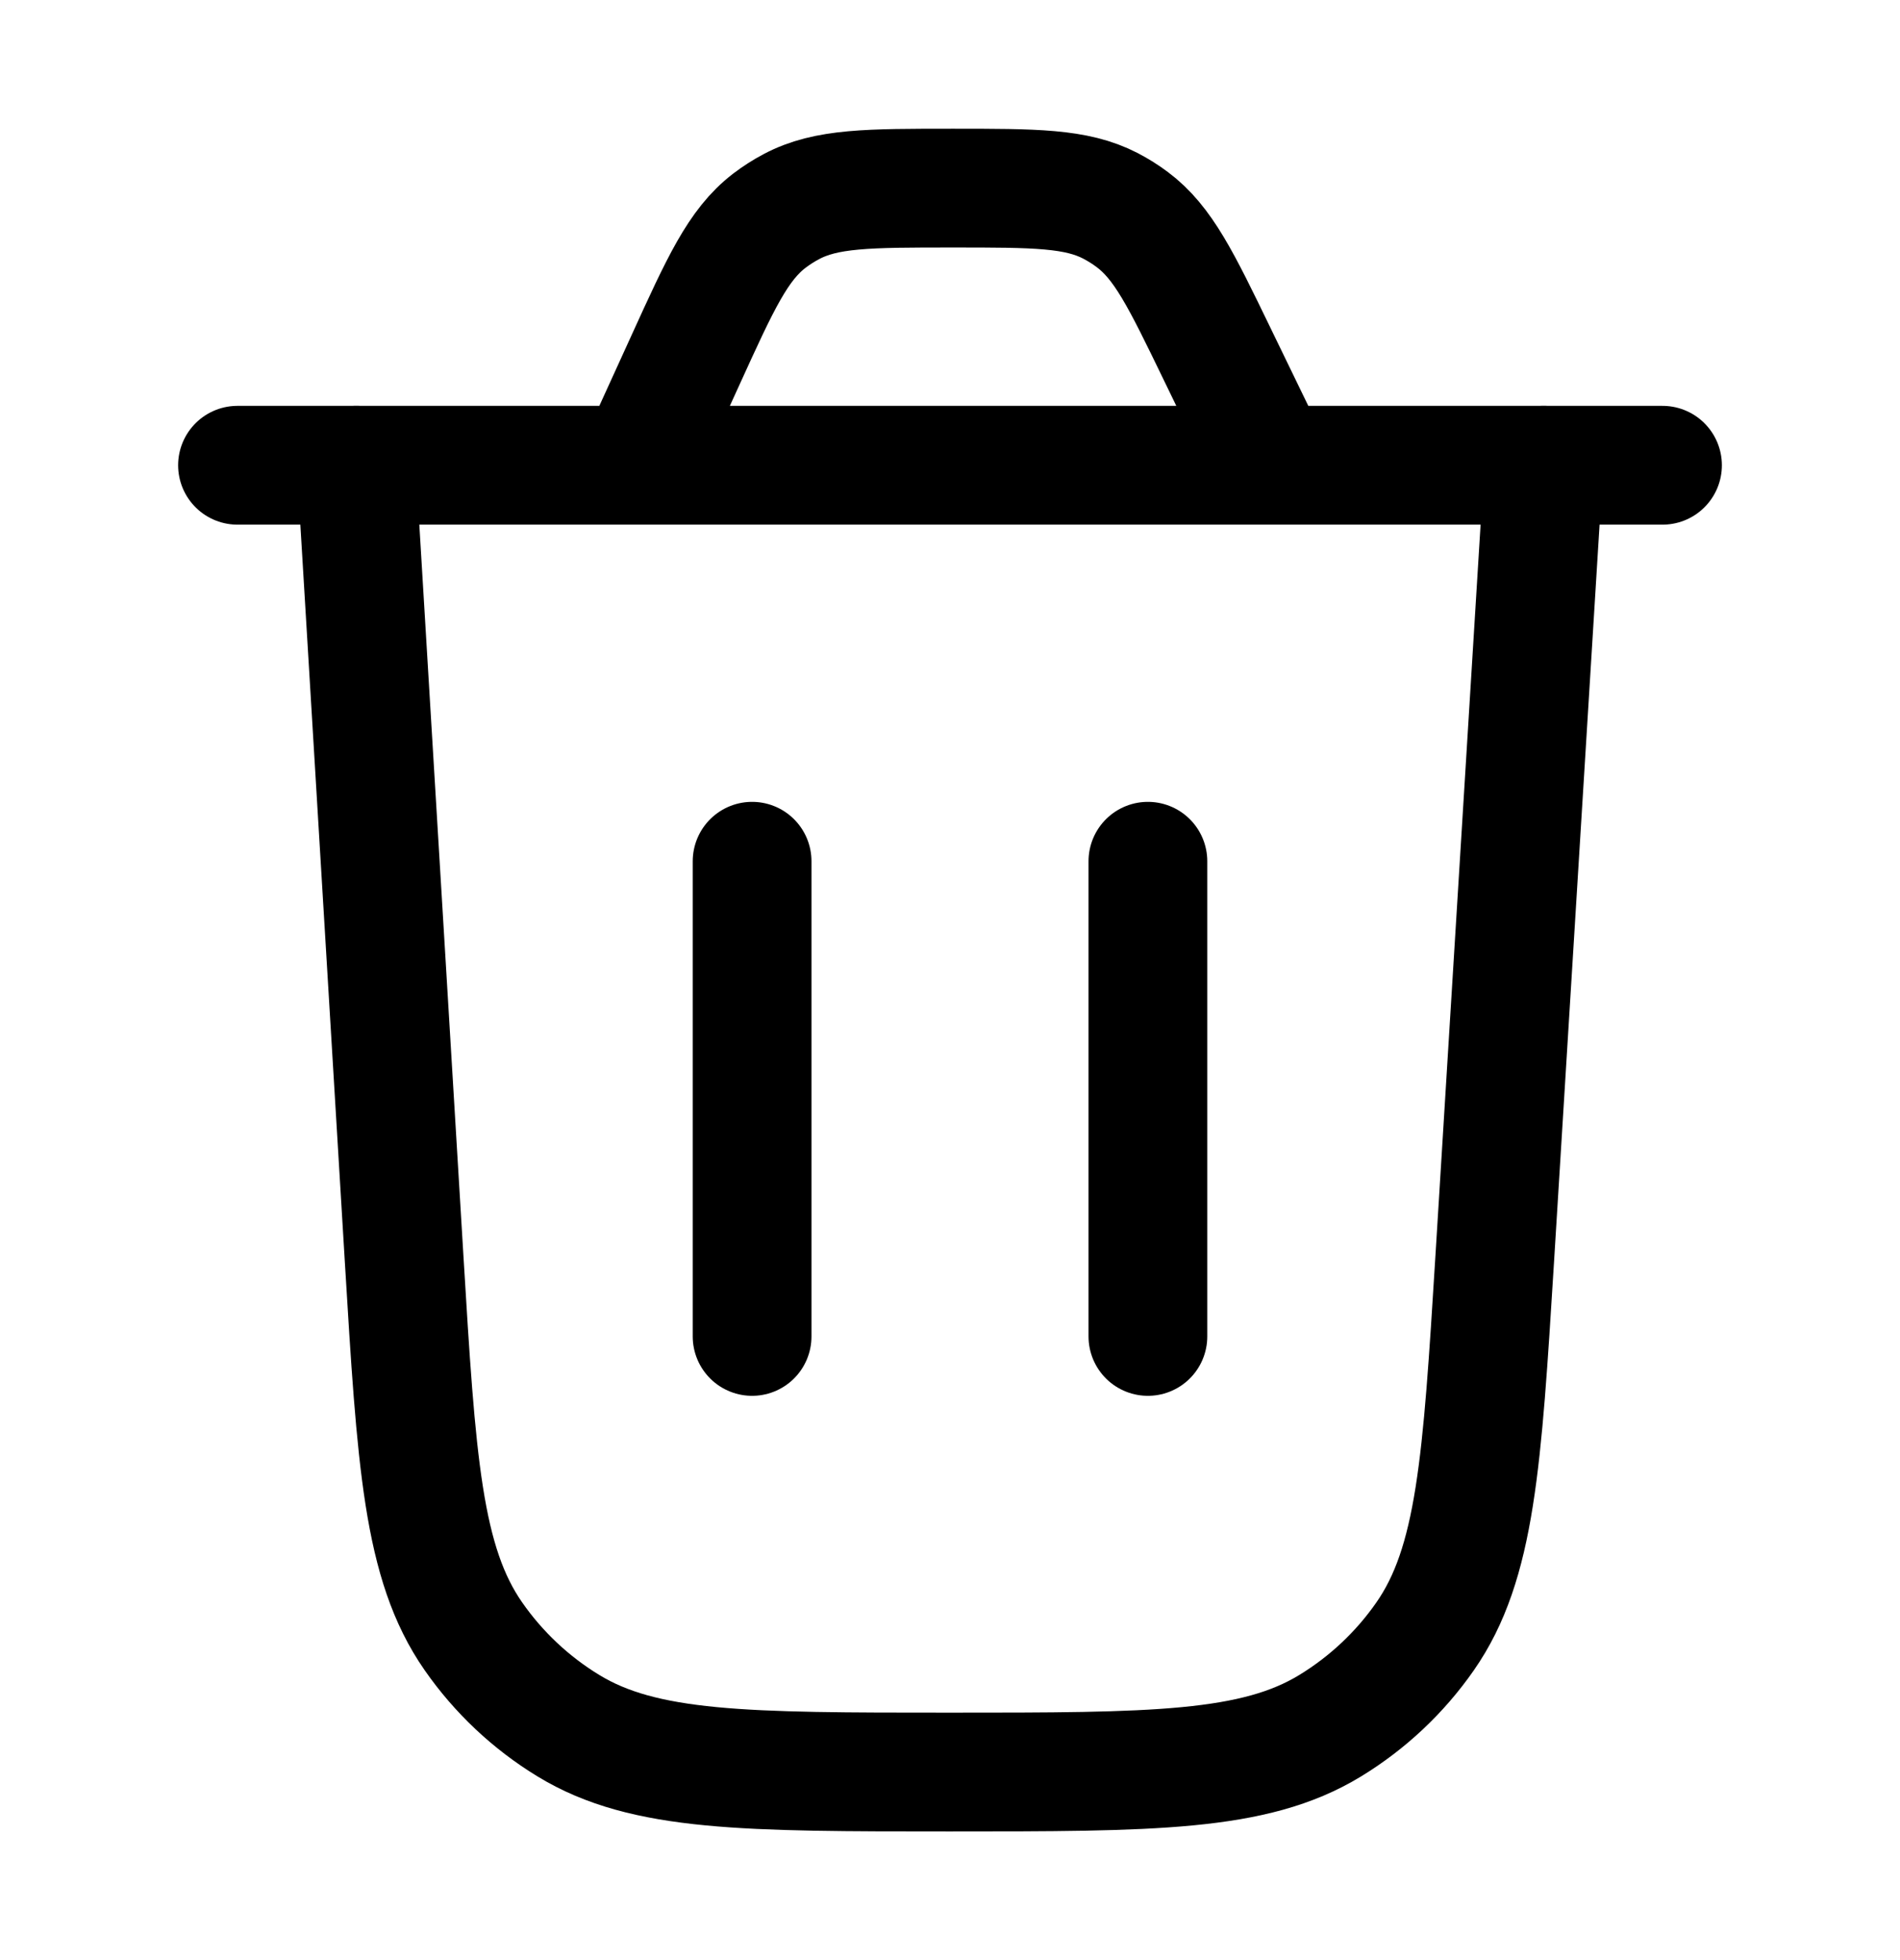
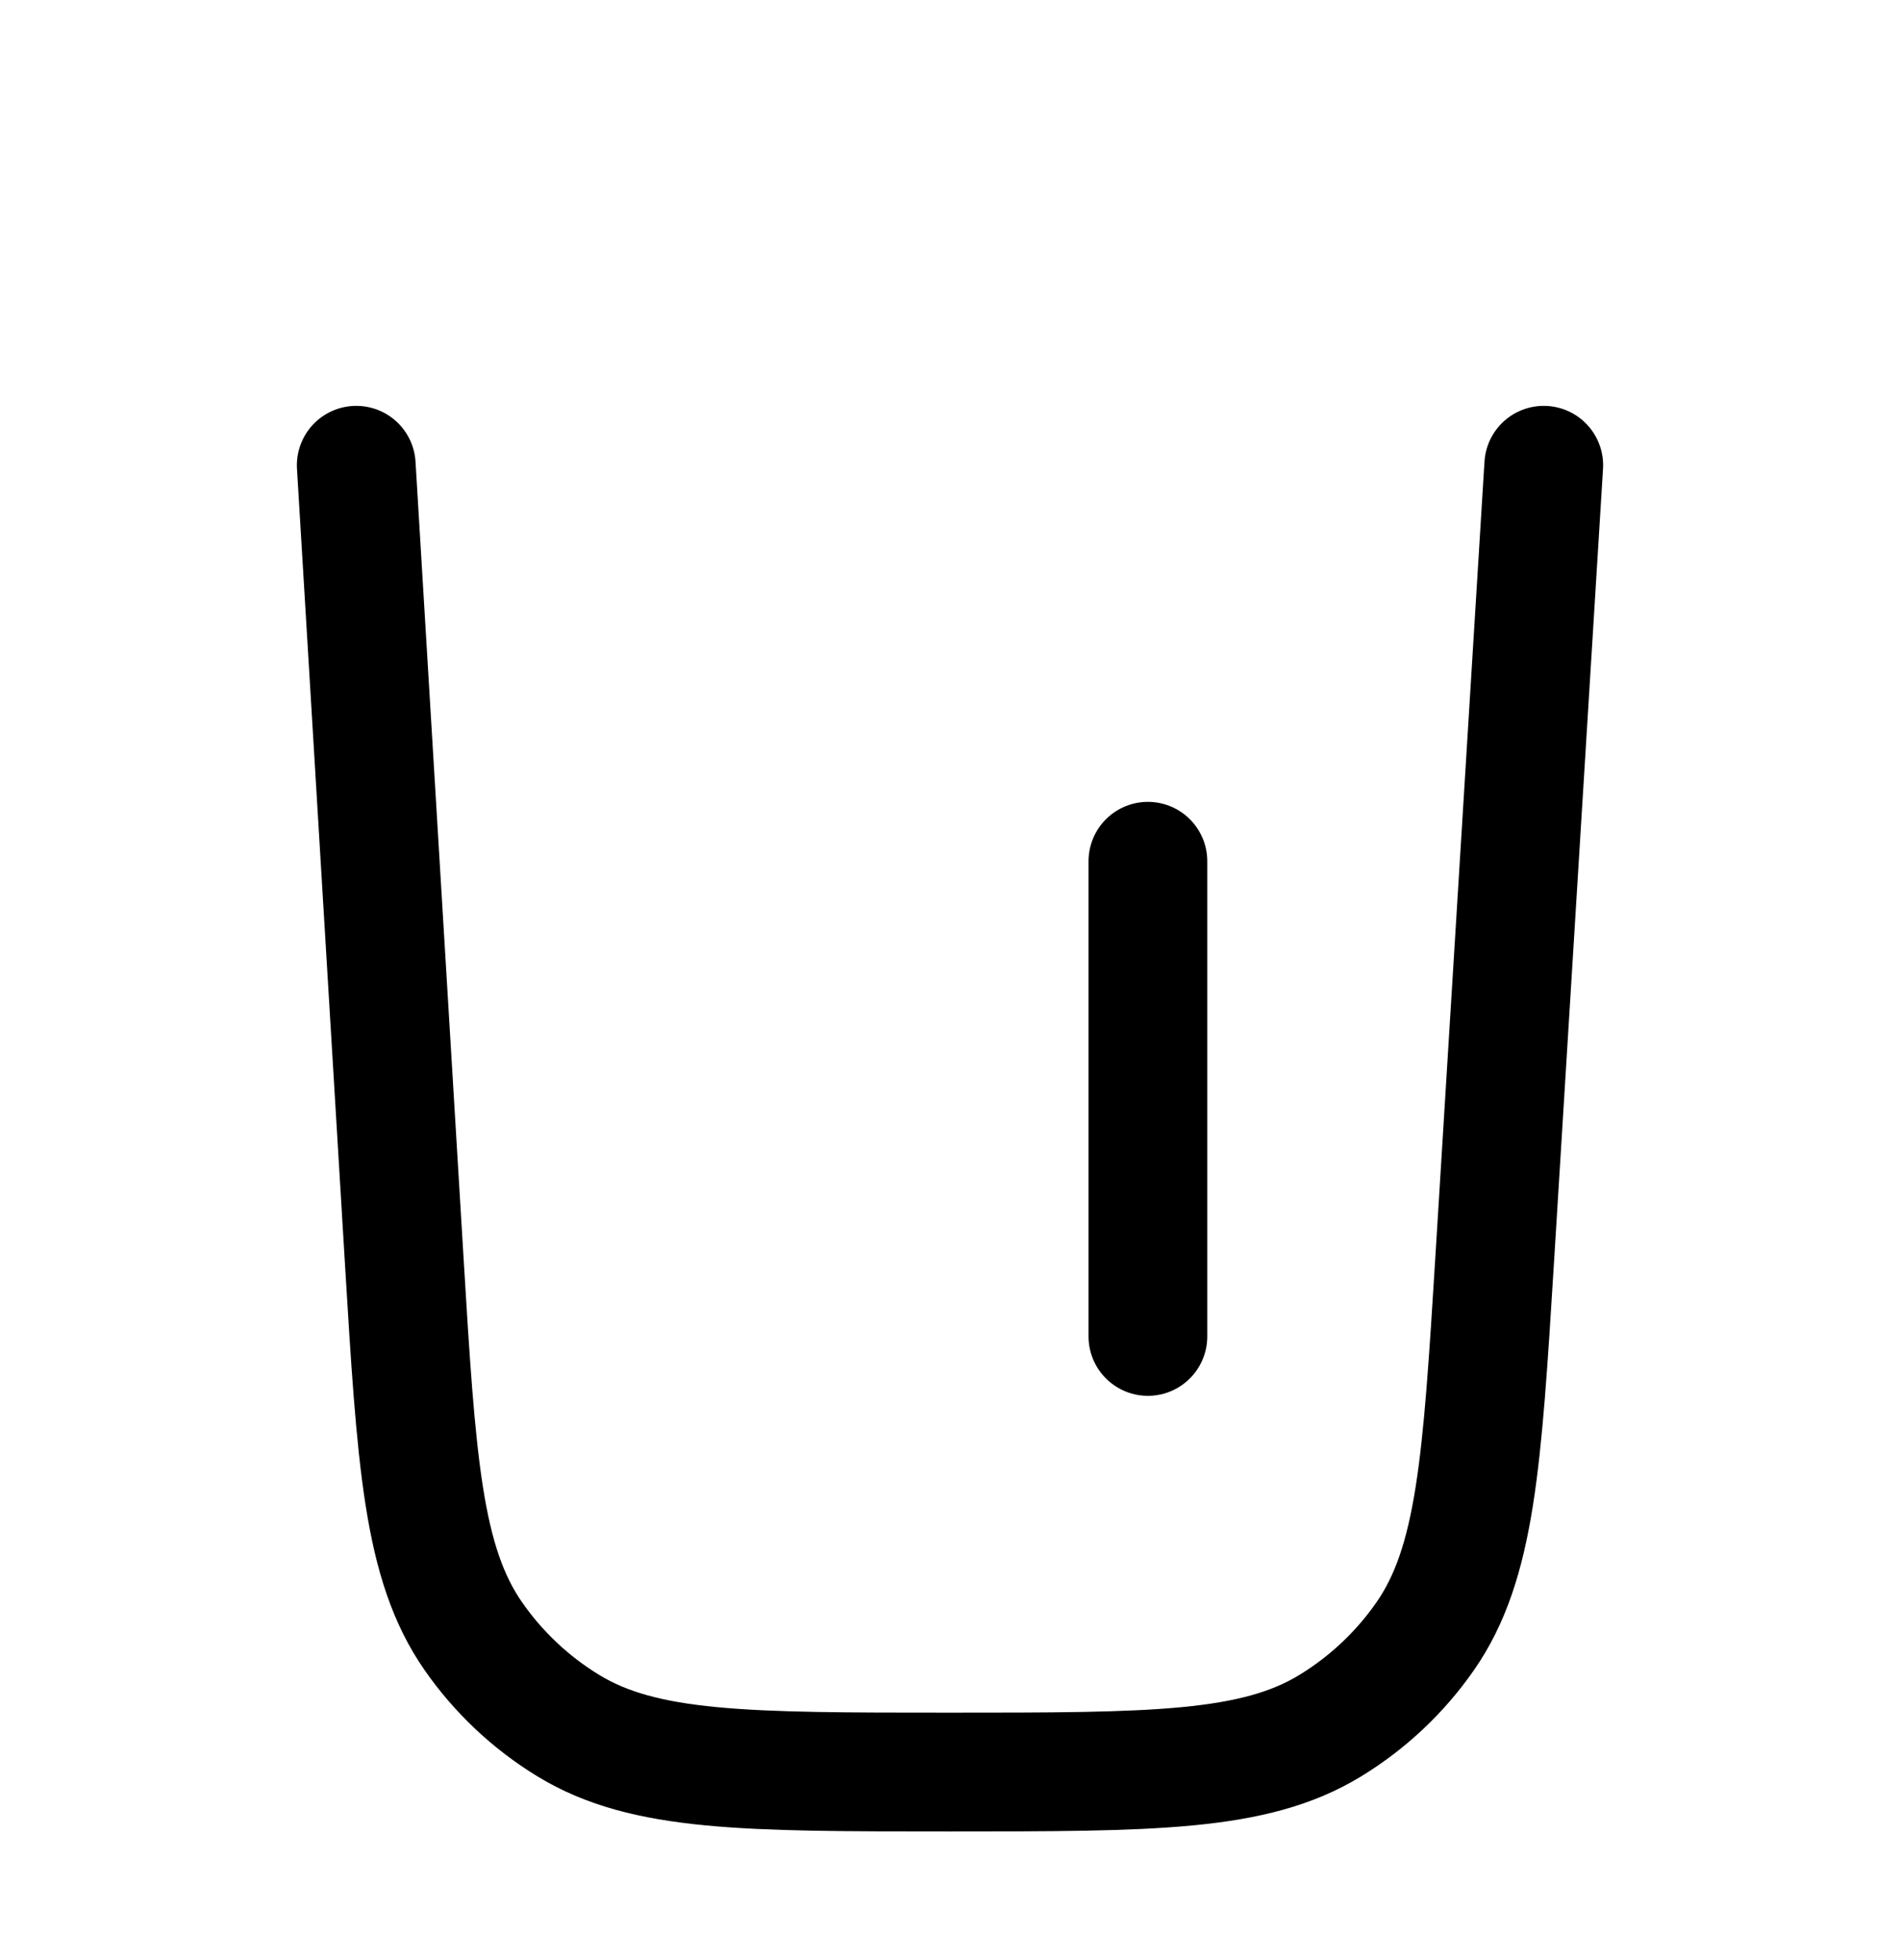
<svg xmlns="http://www.w3.org/2000/svg" width="32" height="33" viewBox="0 0 32 33" fill="none">
  <path d="M26 7.833L25.174 21.2C24.962 24.615 24.857 26.323 24.001 27.551C23.578 28.158 23.033 28.67 22.401 29.055C21.123 29.834 19.412 29.834 15.99 29.834C12.564 29.834 10.851 29.834 9.572 29.053C8.94 28.668 8.395 28.155 7.972 27.547C7.116 26.317 7.013 24.607 6.806 21.187L6 7.833" stroke="black" stroke-width="2" stroke-linecap="round" />
-   <path d="M4 7.833H28M21.408 7.833L20.497 5.955C19.893 4.708 19.59 4.085 19.069 3.696C18.953 3.609 18.831 3.533 18.703 3.466C18.125 3.167 17.432 3.167 16.046 3.167C14.625 3.167 13.915 3.167 13.328 3.479C13.197 3.548 13.073 3.628 12.956 3.717C12.429 4.122 12.134 4.769 11.545 6.062L10.737 7.833" stroke="black" stroke-width="2" stroke-linecap="round" />
-   <path d="M12.667 22.5V14.5" stroke="black" stroke-width="2" stroke-linecap="round" />
  <path d="M19.333 22.5V14.5" stroke="black" stroke-width="2" stroke-linecap="round" />
</svg>